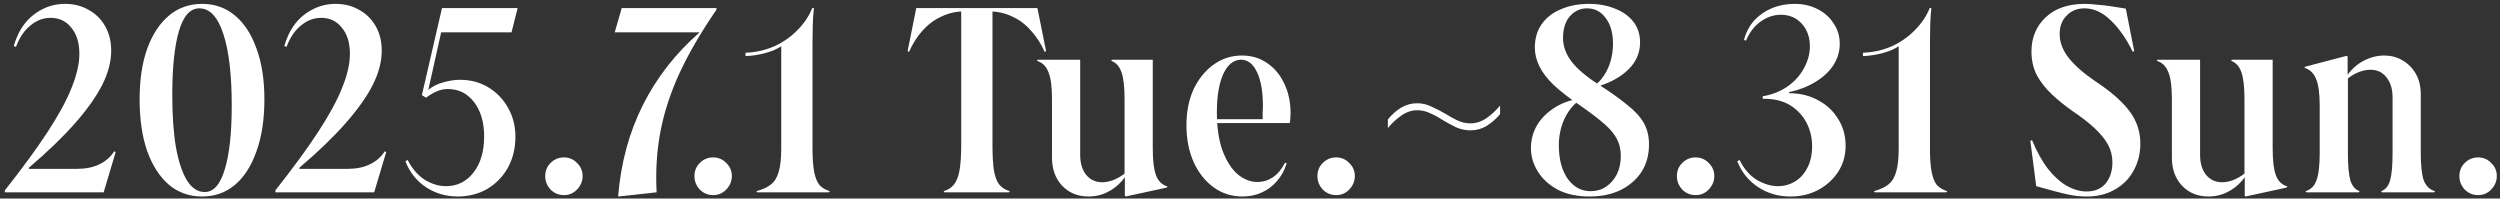
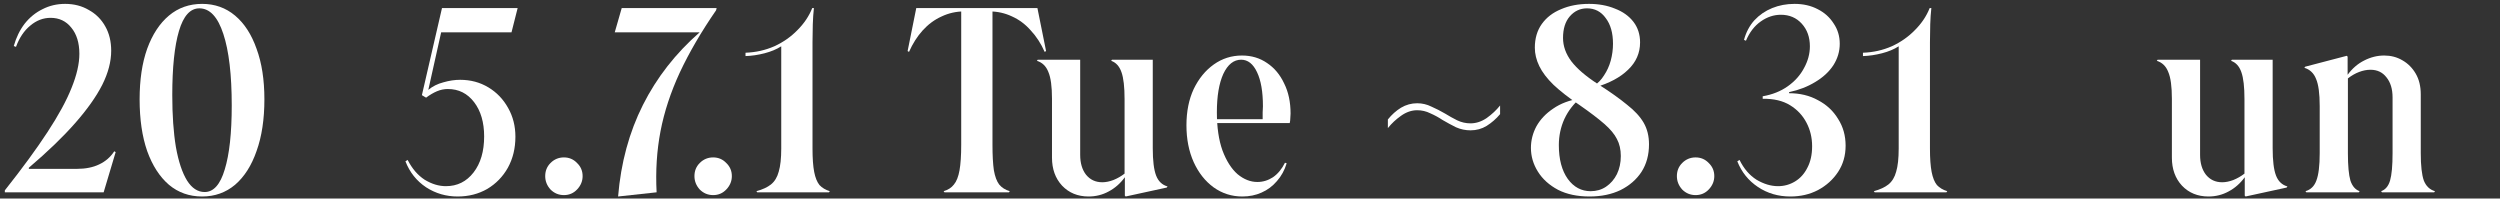
<svg xmlns="http://www.w3.org/2000/svg" width="403" height="32" viewBox="0 0 403 32" fill="none">
  <rect x="0" y="0" width="403" height="32" fill="#333333" stroke="none" />
-   <path d="M399.469 31.45C398.629 31.45 397.909 31.15 397.309 30.55C396.739 29.92 396.454 29.2 396.454 28.39C396.454 27.55 396.739 26.845 397.309 26.275C397.909 25.675 398.629 25.375 399.469 25.375C400.309 25.375 401.014 25.675 401.584 26.275C402.184 26.845 402.484 27.55 402.484 28.39C402.484 29.2 402.184 29.92 401.584 30.55C401.014 31.15 400.309 31.45 399.469 31.45Z" fill="white" />
  <path d="M371.642 30.82C372.482 30.58 373.067 30.01 373.397 29.11C373.757 28.18 373.937 26.71 373.937 24.7V17.095C373.937 15.085 373.742 13.63 373.352 12.73C372.992 11.8 372.362 11.2 371.462 10.93L371.597 10.75L378.302 8.995L378.437 9.13V12.055C379.187 11.035 380.072 10.27 381.092 9.76C382.142 9.22 383.222 8.95 384.332 8.95C385.412 8.95 386.387 9.205 387.257 9.715C388.157 10.225 388.877 10.945 389.417 11.875C389.957 12.805 390.227 13.915 390.227 15.205V24.7C390.227 26.71 390.392 28.18 390.722 29.11C391.082 30.01 391.682 30.58 392.522 30.82L392.387 31H383.972L383.837 30.82C384.527 30.58 385.007 30.01 385.277 29.11C385.547 28.18 385.682 26.71 385.682 24.7V15.7C385.682 14.35 385.352 13.27 384.692 12.46C384.062 11.65 383.207 11.245 382.127 11.245C381.527 11.245 380.912 11.365 380.282 11.605C379.652 11.845 379.052 12.19 378.482 12.64V24.7C378.482 26.71 378.617 28.18 378.887 29.11C379.187 30.01 379.682 30.58 380.372 30.82L380.237 31H371.777L371.642 30.82Z" fill="white" />
  <path d="M359.783 9.625H366.353V23.89C366.353 25.9 366.533 27.37 366.893 28.3C367.253 29.23 367.868 29.815 368.738 30.055L368.603 30.235L361.988 31.675L361.853 31.54V28.57C361.133 29.56 360.263 30.325 359.243 30.865C358.253 31.405 357.173 31.675 356.003 31.675C354.263 31.675 352.838 31.09 351.728 29.92C350.648 28.75 350.108 27.25 350.108 25.42V15.925C350.108 13.945 349.913 12.505 349.523 11.605C349.163 10.675 348.548 10.075 347.678 9.805L347.813 9.625H354.653V24.97C354.653 26.29 354.968 27.355 355.598 28.165C356.258 28.975 357.128 29.38 358.208 29.38C358.778 29.38 359.378 29.26 360.008 29.02C360.668 28.75 361.268 28.405 361.808 27.985V15.97C361.808 14.02 361.643 12.58 361.313 11.65C360.983 10.69 360.428 10.075 359.648 9.805L359.783 9.625Z" fill="white" />
-   <path d="M327.561 22.585C328.341 24.475 329.211 26.035 330.171 27.265C331.131 28.465 332.136 29.365 333.186 29.965C334.266 30.565 335.316 30.865 336.336 30.865C337.686 30.865 338.721 30.43 339.441 29.56C340.161 28.66 340.521 27.535 340.521 26.185C340.521 25.135 340.281 24.175 339.801 23.305C339.321 22.435 338.616 21.565 337.686 20.695C336.756 19.825 335.601 18.925 334.221 17.995C332.931 17.095 331.776 16.165 330.756 15.205C329.736 14.245 328.926 13.21 328.326 12.1C327.756 10.96 327.471 9.7 327.471 8.32C327.471 6.07 328.236 4.225 329.766 2.785C331.296 1.345 333.396 0.625 336.066 0.625C336.666 0.625 337.341 0.67 338.091 0.76C338.871 0.82 339.651 0.91 340.431 1.03L342.681 1.39L344.031 8.23L343.806 8.365C342.786 6.265 341.601 4.57 340.251 3.28C338.931 1.99 337.521 1.345 336.021 1.345C334.851 1.345 333.891 1.735 333.141 2.515C332.391 3.265 332.016 4.255 332.016 5.485C332.016 6.805 332.496 8.08 333.456 9.31C334.416 10.54 335.871 11.815 337.821 13.135C339.501 14.245 340.866 15.325 341.916 16.375C342.996 17.425 343.776 18.49 344.256 19.57C344.766 20.65 345.021 21.85 345.021 23.17C345.021 24.76 344.661 26.2 343.941 27.49C343.251 28.78 342.246 29.8 340.926 30.55C339.636 31.3 338.121 31.675 336.381 31.675C335.421 31.675 334.506 31.585 333.636 31.405C332.766 31.225 331.956 31.03 331.206 30.82L328.236 30.01L327.291 22.72L327.561 22.585Z" fill="white" />
  <path d="M306.069 23.935V7.465C305.319 7.945 304.419 8.32 303.369 8.59C302.319 8.86 301.299 9.01 300.309 9.04V8.5C301.959 8.44 303.504 8.095 304.944 7.465C306.384 6.805 307.629 5.935 308.679 4.855C309.759 3.775 310.554 2.59 311.064 1.3H311.334C311.244 2.11 311.184 2.98 311.154 3.91C311.124 4.84 311.109 5.8 311.109 6.79V23.935C311.109 25.525 311.199 26.785 311.379 27.715C311.559 28.645 311.844 29.35 312.234 29.83C312.654 30.28 313.209 30.61 313.899 30.82L313.764 31H302.199L302.064 30.82C303.054 30.55 303.834 30.19 304.404 29.74C305.004 29.26 305.424 28.57 305.664 27.67C305.934 26.77 306.069 25.525 306.069 23.935Z" fill="white" />
  <path d="M288.378 15.025C290.148 15.025 291.708 15.4 293.058 16.15C294.438 16.87 295.518 17.875 296.298 19.165C297.108 20.425 297.513 21.865 297.513 23.485C297.513 25.075 297.108 26.485 296.298 27.715C295.488 28.945 294.408 29.92 293.058 30.64C291.738 31.33 290.253 31.675 288.603 31.675C286.653 31.675 284.913 31.165 283.383 30.145C281.853 29.125 280.743 27.745 280.053 26.005L280.413 25.78C281.103 27.19 282.018 28.255 283.158 28.975C284.328 29.665 285.483 30.01 286.623 30.01C287.613 30.01 288.528 29.755 289.368 29.245C290.208 28.735 290.868 28 291.348 27.04C291.858 26.08 292.113 24.925 292.113 23.575C292.113 22.195 291.813 20.935 291.213 19.795C290.613 18.625 289.728 17.68 288.558 16.96C287.388 16.24 285.918 15.895 284.148 15.925V15.52C285.708 15.25 287.058 14.71 288.198 13.9C289.338 13.09 290.208 12.115 290.808 10.975C291.438 9.835 291.753 8.665 291.753 7.465C291.753 5.995 291.318 4.78 290.448 3.82C289.578 2.86 288.453 2.38 287.073 2.38C285.933 2.38 284.853 2.74 283.833 3.46C282.813 4.18 282.018 5.215 281.448 6.565L281.133 6.43C281.463 5.2 282.018 4.15 282.798 3.28C283.608 2.41 284.568 1.75 285.678 1.3C286.788 0.85 287.988 0.625 289.278 0.625C290.688 0.625 291.933 0.91 293.013 1.48C294.093 2.02 294.948 2.785 295.578 3.775C296.238 4.735 296.568 5.83 296.568 7.06C296.568 8.29 296.223 9.445 295.533 10.525C294.843 11.575 293.868 12.475 292.608 13.225C291.378 13.975 289.983 14.515 288.423 14.845L288.378 15.025Z" fill="white" />
  <path d="M273.329 31.45C272.489 31.45 271.769 31.15 271.169 30.55C270.599 29.92 270.314 29.2 270.314 28.39C270.314 27.55 270.599 26.845 271.169 26.275C271.769 25.675 272.489 25.375 273.329 25.375C274.169 25.375 274.874 25.675 275.444 26.275C276.044 26.845 276.344 27.55 276.344 28.39C276.344 29.2 276.044 29.92 275.444 30.55C274.874 31.15 274.169 31.45 273.329 31.45Z" fill="white" />
-   <path d="M255.83 1.345C254.72 1.345 253.79 1.78 253.04 2.65C252.32 3.49 251.96 4.645 251.96 6.115C251.96 7.435 252.41 8.695 253.31 9.895C254.21 11.065 255.605 12.265 257.495 13.495C259.475 14.755 261.065 15.88 262.265 16.87C263.495 17.83 264.395 18.805 264.965 19.795C265.535 20.785 265.82 21.94 265.82 23.26C265.82 24.97 265.415 26.455 264.605 27.715C263.795 28.945 262.67 29.92 261.23 30.64C259.79 31.33 258.125 31.675 256.235 31.675C254.255 31.675 252.56 31.315 251.15 30.595C249.74 29.845 248.66 28.87 247.91 27.67C247.16 26.47 246.785 25.195 246.785 23.845C246.785 22.615 247.085 21.445 247.685 20.335C248.315 19.225 249.215 18.28 250.385 17.5C251.555 16.69 252.98 16.15 254.66 15.88L254.75 16.06C253.67 16.78 252.815 17.815 252.185 19.165C251.585 20.485 251.285 21.895 251.285 23.395C251.285 25.675 251.765 27.49 252.725 28.84C253.685 30.16 254.915 30.82 256.415 30.82C257.345 30.82 258.17 30.58 258.89 30.1C259.64 29.59 260.225 28.915 260.645 28.075C261.065 27.205 261.275 26.23 261.275 25.15C261.275 24.1 261.065 23.185 260.645 22.405C260.255 21.625 259.58 20.815 258.62 19.975C257.66 19.135 256.34 18.13 254.66 16.96C252.92 15.79 251.51 14.695 250.43 13.675C249.38 12.655 248.615 11.65 248.135 10.66C247.655 9.67 247.415 8.68 247.415 7.69C247.415 6.19 247.79 4.915 248.54 3.865C249.29 2.815 250.325 2.02 251.645 1.48C252.965 0.91 254.465 0.625 256.145 0.625C257.705 0.625 259.1 0.88 260.33 1.39C261.59 1.87 262.58 2.575 263.3 3.505C264.02 4.435 264.38 5.545 264.38 6.835C264.38 8.545 263.735 10.015 262.445 11.245C261.185 12.475 259.415 13.42 257.135 14.08L256.955 13.81C257.585 13.42 258.125 12.865 258.575 12.145C259.055 11.425 259.415 10.63 259.655 9.76C259.895 8.86 260.015 7.96 260.015 7.06C260.015 5.32 259.625 3.94 258.845 2.92C258.095 1.87 257.09 1.345 255.83 1.345Z" fill="white" />
+   <path d="M255.83 1.345C254.72 1.345 253.79 1.78 253.04 2.65C252.32 3.49 251.96 4.645 251.96 6.115C251.96 7.435 252.41 8.695 253.31 9.895C254.21 11.065 255.605 12.265 257.495 13.495C259.475 14.755 261.065 15.88 262.265 16.87C263.495 17.83 264.395 18.805 264.965 19.795C265.535 20.785 265.82 21.94 265.82 23.26C265.82 24.97 265.415 26.455 264.605 27.715C263.795 28.945 262.67 29.92 261.23 30.64C259.79 31.33 258.125 31.675 256.235 31.675C254.255 31.675 252.56 31.315 251.15 30.595C249.74 29.845 248.66 28.87 247.91 27.67C247.16 26.47 246.785 25.195 246.785 23.845C246.785 22.615 247.085 21.445 247.685 20.335C248.315 19.225 249.215 18.28 250.385 17.5C251.555 16.69 252.98 16.15 254.66 15.88C253.67 16.78 252.815 17.815 252.185 19.165C251.585 20.485 251.285 21.895 251.285 23.395C251.285 25.675 251.765 27.49 252.725 28.84C253.685 30.16 254.915 30.82 256.415 30.82C257.345 30.82 258.17 30.58 258.89 30.1C259.64 29.59 260.225 28.915 260.645 28.075C261.065 27.205 261.275 26.23 261.275 25.15C261.275 24.1 261.065 23.185 260.645 22.405C260.255 21.625 259.58 20.815 258.62 19.975C257.66 19.135 256.34 18.13 254.66 16.96C252.92 15.79 251.51 14.695 250.43 13.675C249.38 12.655 248.615 11.65 248.135 10.66C247.655 9.67 247.415 8.68 247.415 7.69C247.415 6.19 247.79 4.915 248.54 3.865C249.29 2.815 250.325 2.02 251.645 1.48C252.965 0.91 254.465 0.625 256.145 0.625C257.705 0.625 259.1 0.88 260.33 1.39C261.59 1.87 262.58 2.575 263.3 3.505C264.02 4.435 264.38 5.545 264.38 6.835C264.38 8.545 263.735 10.015 262.445 11.245C261.185 12.475 259.415 13.42 257.135 14.08L256.955 13.81C257.585 13.42 258.125 12.865 258.575 12.145C259.055 11.425 259.415 10.63 259.655 9.76C259.895 8.86 260.015 7.96 260.015 7.06C260.015 5.32 259.625 3.94 258.845 2.92C258.095 1.87 257.09 1.345 255.83 1.345Z" fill="white" />
  <path d="M232.949 18.31C233.579 18.7 234.224 19.06 234.884 19.39C235.574 19.72 236.294 19.885 237.044 19.885C237.944 19.885 238.814 19.6 239.654 19.03C240.494 18.43 241.214 17.755 241.814 17.005V18.4C241.184 19.15 240.464 19.78 239.654 20.29C238.874 20.77 238.004 21.01 237.044 21.01C236.234 21.01 235.454 20.845 234.704 20.515C233.984 20.155 233.264 19.765 232.544 19.345C231.914 18.925 231.254 18.565 230.564 18.265C229.904 17.935 229.199 17.77 228.449 17.77C227.549 17.77 226.679 18.07 225.839 18.67C225.029 19.24 224.324 19.9 223.724 20.65V19.255C224.354 18.475 225.059 17.845 225.839 17.365C226.649 16.885 227.519 16.645 228.449 16.645C229.259 16.645 230.024 16.825 230.744 17.185C231.494 17.515 232.229 17.89 232.949 18.31Z" fill="white" />
-   <path d="M215.383 31.45C214.543 31.45 213.823 31.15 213.223 30.55C212.653 29.92 212.368 29.2 212.368 28.39C212.368 27.55 212.653 26.845 213.223 26.275C213.823 25.675 214.543 25.375 215.383 25.375C216.223 25.375 216.928 25.675 217.498 26.275C218.098 26.845 218.398 27.55 218.398 28.39C218.398 29.2 218.098 29.92 217.498 30.55C216.928 31.15 216.223 31.45 215.383 31.45Z" fill="white" />
  <path d="M200.255 31.675C198.545 31.675 197 31.18 195.62 30.19C194.27 29.2 193.205 27.85 192.425 26.14C191.645 24.4 191.255 22.42 191.255 20.2C191.255 17.98 191.645 16.03 192.425 14.35C193.235 12.67 194.315 11.35 195.665 10.39C197.015 9.43 198.53 8.95 200.21 8.95C201.74 8.95 203.09 9.355 204.26 10.165C205.43 10.945 206.345 12.04 207.005 13.45C207.695 14.83 208.04 16.45 208.04 18.31C208.04 18.58 208.025 18.835 207.995 19.075C207.995 19.315 207.965 19.57 207.905 19.84H194.54V19.21H203.54C203.54 18.85 203.54 18.49 203.54 18.13C203.57 17.77 203.585 17.44 203.585 17.14C203.585 14.8 203.27 12.97 202.64 11.65C202.01 10.3 201.155 9.625 200.075 9.625C198.875 9.625 197.915 10.39 197.195 11.92C196.505 13.45 196.16 15.505 196.16 18.085C196.16 20.515 196.46 22.57 197.06 24.25C197.69 25.93 198.5 27.205 199.49 28.075C200.51 28.915 201.575 29.335 202.685 29.335C203.585 29.335 204.425 29.08 205.205 28.57C205.985 28.03 206.63 27.25 207.14 26.23L207.41 26.32C207.08 27.43 206.555 28.39 205.835 29.2C205.145 30.01 204.32 30.625 203.36 31.045C202.43 31.465 201.395 31.675 200.255 31.675Z" fill="white" />
  <path d="M179.256 9.625H185.826V23.89C185.826 25.9 186.006 27.37 186.366 28.3C186.726 29.23 187.341 29.815 188.211 30.055L188.076 30.235L181.461 31.675L181.326 31.54V28.57C180.606 29.56 179.736 30.325 178.716 30.865C177.726 31.405 176.646 31.675 175.476 31.675C173.736 31.675 172.311 31.09 171.201 29.92C170.121 28.75 169.581 27.25 169.581 25.42V15.925C169.581 13.945 169.386 12.505 168.996 11.605C168.636 10.675 168.021 10.075 167.151 9.805L167.286 9.625H174.126V24.97C174.126 26.29 174.441 27.355 175.071 28.165C175.731 28.975 176.601 29.38 177.681 29.38C178.251 29.38 178.851 29.26 179.481 29.02C180.141 28.75 180.741 28.405 181.281 27.985V15.97C181.281 14.02 181.116 12.58 180.786 11.65C180.456 10.69 179.901 10.075 179.121 9.805L179.256 9.625Z" fill="white" />
  <path d="M162.777 30.82L162.642 31H152.247L152.112 30.82C152.832 30.61 153.387 30.25 153.777 29.74C154.197 29.23 154.497 28.465 154.677 27.445C154.857 26.425 154.947 25.045 154.947 23.305V1.3H159.987V23.305C159.987 25.045 160.062 26.425 160.212 27.445C160.392 28.465 160.677 29.23 161.067 29.74C161.487 30.25 162.057 30.61 162.777 30.82ZM157.017 1.84V1.3H167.232L168.627 8.23L168.402 8.365C167.802 7.015 167.052 5.86 166.152 4.9C165.282 3.91 164.277 3.16 163.137 2.65C161.997 2.11 160.782 1.84 159.492 1.84H157.017ZM157.917 1.84H155.442C154.152 1.84 152.937 2.11 151.797 2.65C150.657 3.16 149.637 3.91 148.737 4.9C147.867 5.86 147.132 7.015 146.532 8.365L146.307 8.23L147.702 1.3H157.917V1.84Z" fill="white" />
  <path d="M125.937 23.935V7.465C125.187 7.945 124.287 8.32 123.237 8.59C122.187 8.86 121.167 9.01 120.177 9.04V8.5C121.827 8.44 123.372 8.095 124.812 7.465C126.252 6.805 127.497 5.935 128.547 4.855C129.627 3.775 130.422 2.59 130.932 1.3H131.202C131.112 2.11 131.052 2.98 131.022 3.91C130.992 4.84 130.977 5.8 130.977 6.79V23.935C130.977 25.525 131.067 26.785 131.247 27.715C131.427 28.645 131.712 29.35 132.102 29.83C132.522 30.28 133.077 30.61 133.767 30.82L133.632 31H122.067L121.932 30.82C122.922 30.55 123.702 30.19 124.272 29.74C124.872 29.26 125.292 28.57 125.532 27.67C125.802 26.77 125.937 25.525 125.937 23.935Z" fill="white" />
  <path d="M114.959 31.45C114.119 31.45 113.399 31.15 112.799 30.55C112.229 29.92 111.944 29.2 111.944 28.39C111.944 27.55 112.229 26.845 112.799 26.275C113.399 25.675 114.119 25.375 114.959 25.375C115.799 25.375 116.504 25.675 117.074 26.275C117.674 26.845 117.974 27.55 117.974 28.39C117.974 29.2 117.674 29.92 117.074 30.55C116.504 31.15 115.799 31.45 114.959 31.45Z" fill="white" />
  <path d="M99.636 31.675C100.086 26.245 101.421 21.325 103.641 16.915C105.861 12.505 108.906 8.605 112.776 5.215H99.096L100.221 1.3H115.521L115.431 1.66C113.031 5.14 111.081 8.485 109.581 11.695C108.111 14.875 107.076 18.025 106.476 21.145C105.876 24.265 105.666 27.55 105.846 31L99.636 31.675Z" fill="white" />
  <path d="M90.903 31.45C90.063 31.45 89.343 31.15 88.743 30.55C88.173 29.92 87.888 29.2 87.888 28.39C87.888 27.55 88.173 26.845 88.743 26.275C89.343 25.675 90.063 25.375 90.903 25.375C91.743 25.375 92.448 25.675 93.018 26.275C93.618 26.845 93.918 27.55 93.918 28.39C93.918 29.2 93.618 29.92 93.018 30.55C92.448 31.15 91.743 31.45 90.903 31.45Z" fill="white" />
  <path d="M65.354 26.005L65.714 25.78C66.434 27.19 67.349 28.255 68.459 28.975C69.599 29.665 70.739 30.01 71.879 30.01C73.709 30.01 75.194 29.275 76.334 27.805C77.474 26.335 78.044 24.4 78.044 22C78.044 19.72 77.504 17.875 76.424 16.465C75.344 15.055 73.934 14.35 72.194 14.35C71.594 14.35 71.009 14.47 70.439 14.71C69.869 14.95 69.284 15.295 68.684 15.745L68.009 15.34L71.249 1.3H83.444L82.454 5.215H71.114L69.044 14.485C69.734 13.915 70.544 13.51 71.474 13.27C72.404 13 73.304 12.865 74.174 12.865C75.854 12.865 77.369 13.27 78.719 14.08C80.069 14.89 81.134 16 81.914 17.41C82.694 18.79 83.084 20.335 83.084 22.045C83.084 23.905 82.679 25.57 81.869 27.04C81.059 28.48 79.949 29.62 78.539 30.46C77.129 31.27 75.539 31.675 73.769 31.675C71.909 31.675 70.214 31.18 68.684 30.19C67.154 29.17 66.044 27.775 65.354 26.005Z" fill="white" />
-   <path d="M48.261 27.04V27.22H56.001C57.411 27.22 58.611 26.98 59.601 26.5C60.621 26.02 61.431 25.315 62.031 24.385L62.256 24.52L60.321 31H44.391V30.685C47.241 27.085 49.536 23.95 51.276 21.28C53.046 18.58 54.336 16.21 55.146 14.17C55.986 12.1 56.406 10.27 56.406 8.68C56.406 6.91 55.971 5.5 55.101 4.45C54.261 3.4 53.151 2.875 51.771 2.875C50.571 2.875 49.476 3.295 48.486 4.135C47.496 4.945 46.731 6.085 46.191 7.555L45.831 7.42C46.221 6.04 46.806 4.84 47.586 3.82C48.396 2.8 49.356 2.02 50.466 1.48C51.576 0.91 52.791 0.625 54.111 0.625C55.551 0.625 56.826 0.955 57.936 1.615C59.076 2.245 59.961 3.13 60.591 4.27C61.221 5.38 61.536 6.685 61.536 8.185C61.536 9.925 61.056 11.755 60.096 13.675C59.136 15.565 57.681 17.62 55.731 19.84C53.781 22.06 51.291 24.46 48.261 27.04Z" fill="white" />
  <path d="M32.586 0.625C34.626 0.625 36.396 1.255 37.896 2.515C39.396 3.775 40.551 5.56 41.361 7.87C42.201 10.15 42.621 12.865 42.621 16.015C42.621 19.225 42.201 22 41.361 24.34C40.551 26.68 39.396 28.495 37.896 29.785C36.396 31.045 34.626 31.675 32.586 31.675C30.516 31.675 28.731 31.045 27.231 29.785C25.731 28.495 24.561 26.68 23.721 24.34C22.911 22 22.506 19.225 22.506 16.015C22.506 12.865 22.911 10.15 23.721 7.87C24.561 5.56 25.731 3.775 27.231 2.515C28.731 1.255 30.516 0.625 32.586 0.625ZM32.136 1.345C30.666 1.345 29.571 2.56 28.851 4.99C28.131 7.42 27.771 10.87 27.771 15.34C27.771 18.58 27.966 21.37 28.356 23.71C28.776 26.05 29.376 27.85 30.156 29.11C30.936 30.34 31.881 30.955 32.991 30.955C34.431 30.955 35.511 29.74 36.231 27.31C36.981 24.88 37.356 21.445 37.356 17.005C37.356 12.055 36.906 8.215 36.006 5.485C35.106 2.725 33.816 1.345 32.136 1.345Z" fill="white" />
  <path d="M4.649 27.04V27.22H12.389C13.799 27.22 14.999 26.98 15.989 26.5C17.009 26.02 17.819 25.315 18.419 24.385L18.644 24.52L16.709 31H0.779V30.685C3.629 27.085 5.924 23.95 7.664 21.28C9.434 18.58 10.724 16.21 11.534 14.17C12.374 12.1 12.794 10.27 12.794 8.68C12.794 6.91 12.359 5.5 11.489 4.45C10.649 3.4 9.539 2.875 8.159 2.875C6.959 2.875 5.864 3.295 4.874 4.135C3.884 4.945 3.119 6.085 2.579 7.555L2.219 7.42C2.609 6.04 3.194 4.84 3.974 3.82C4.784 2.8 5.744 2.02 6.854 1.48C7.964 0.91 9.179 0.625 10.499 0.625C11.939 0.625 13.214 0.955 14.324 1.615C15.464 2.245 16.349 3.13 16.979 4.27C17.609 5.38 17.924 6.685 17.924 8.185C17.924 9.925 17.444 11.755 16.484 13.675C15.524 15.565 14.069 17.62 12.119 19.84C10.169 22.06 7.679 24.46 4.649 27.04Z" fill="white" />
</svg>